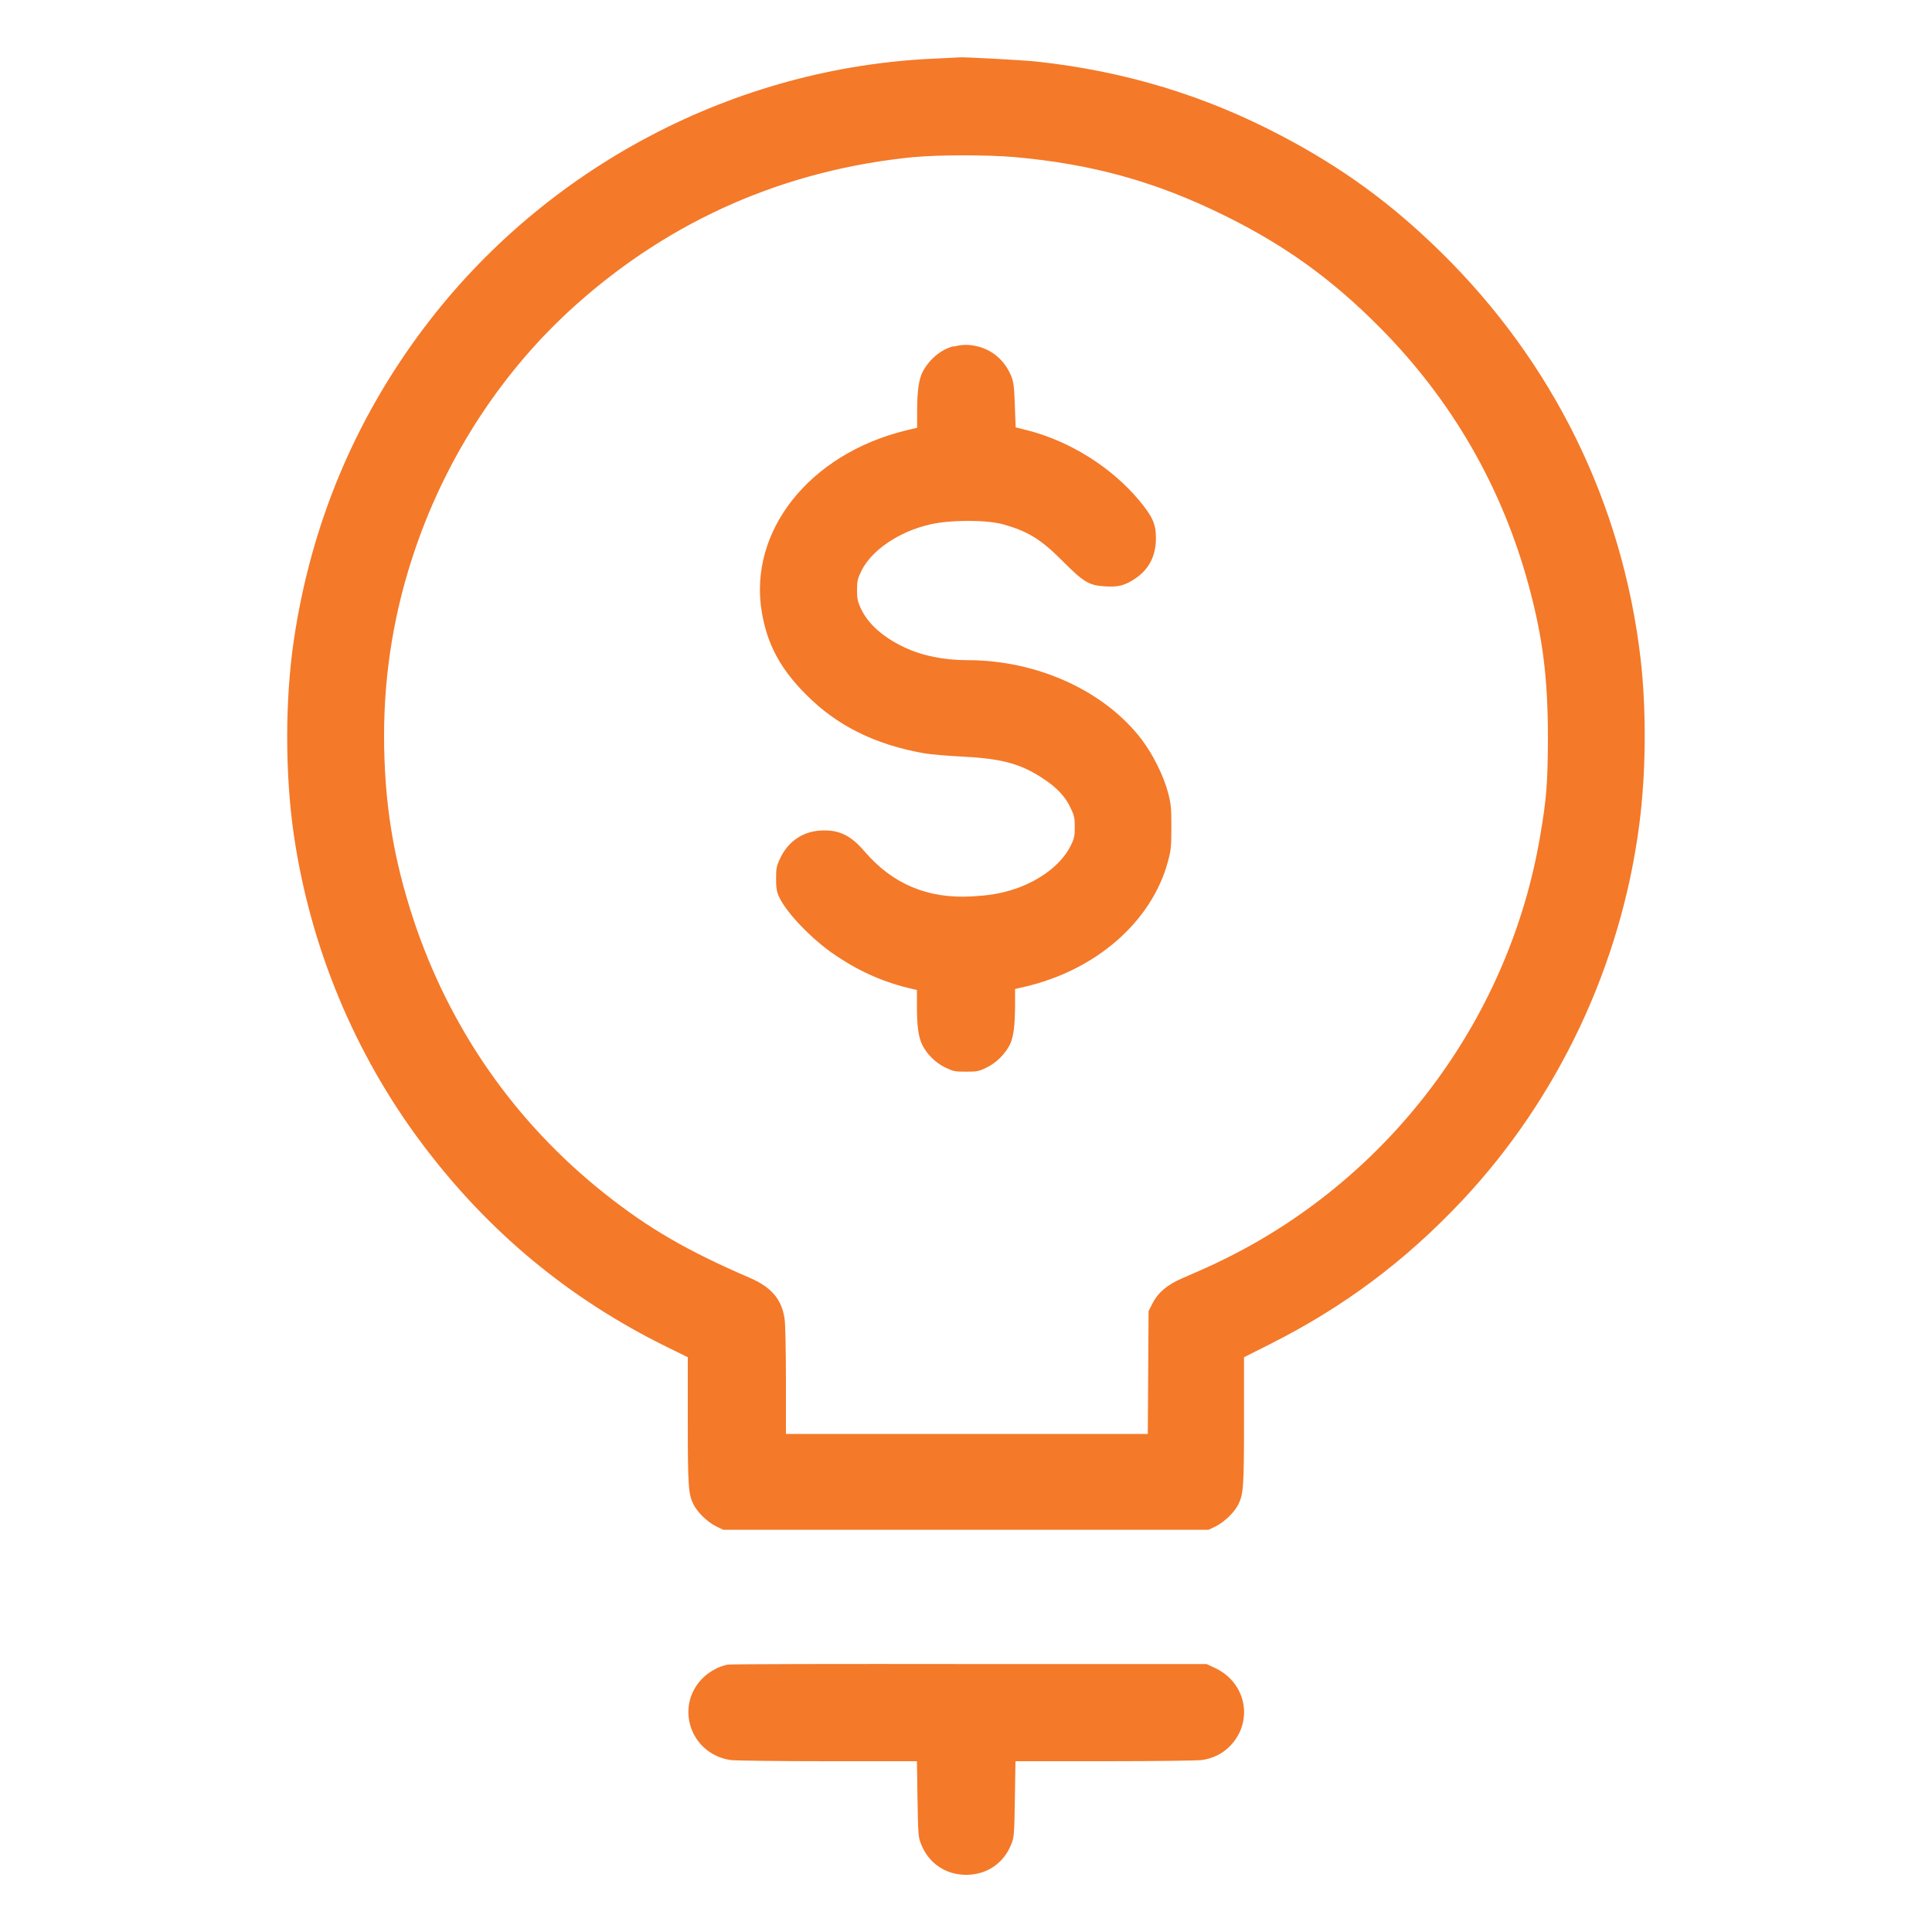
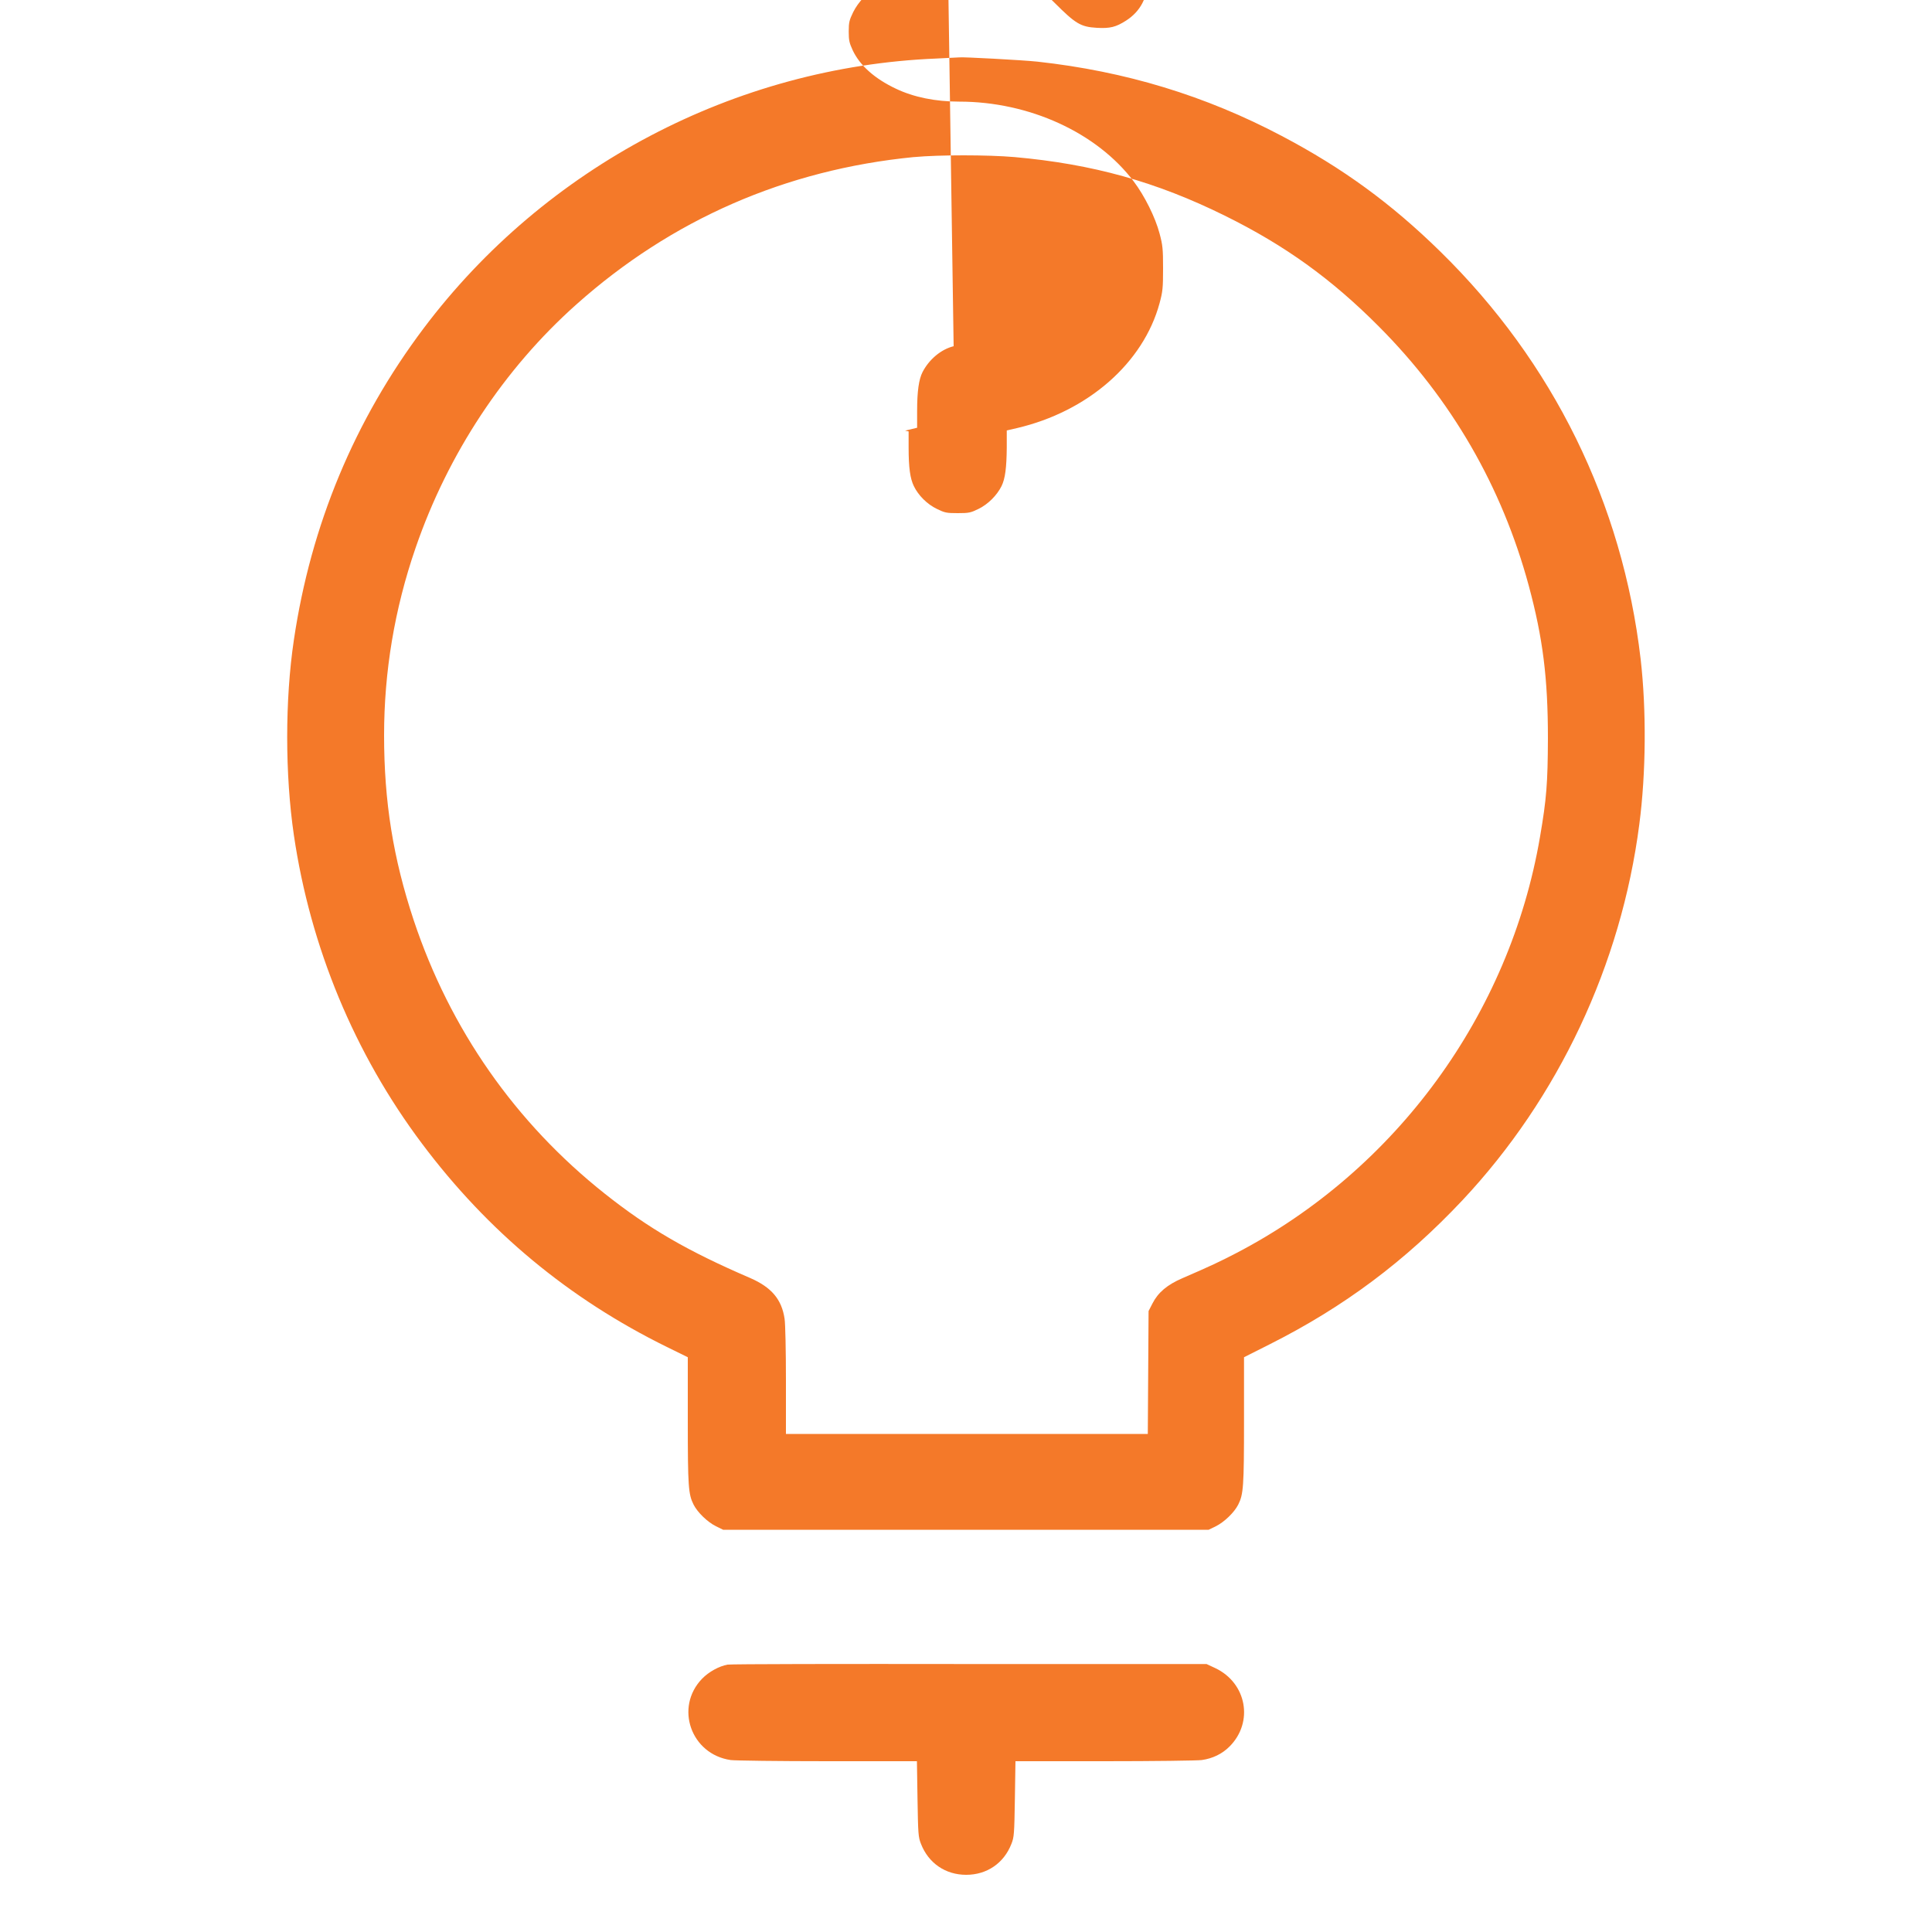
<svg xmlns="http://www.w3.org/2000/svg" id="Layer_1" data-name="Layer 1" viewBox="0 0 100 100">
  <defs>
    <style>
      .cls-1 {
        fill: #f47929;
        fill-rule: evenodd;
      }
    </style>
  </defs>
-   <path class="cls-1" d="M48.47,3.03c-10.41.42-20.25,5.6-26.54,13.96-3.58,4.76-5.84,10.18-6.72,16.14-.46,3.08-.46,6.95,0,10.09.85,5.8,3.14,11.32,6.63,15.97,3.41,4.55,7.6,8.03,12.68,10.53l1.08.53v3.27c0,3.44.03,3.82.3,4.36.21.41.72.9,1.16,1.12l.37.18h25.13l.37-.18c.44-.22.95-.71,1.16-1.12.27-.54.3-.92.3-4.36v-3.27l1.35-.68c3.83-1.93,7-4.3,9.96-7.45,4.96-5.29,8.21-12.18,9.15-19.45.35-2.67.37-5.93.07-8.55-.94-8.07-4.53-15.38-10.37-21.1-2.54-2.49-5.05-4.32-8.2-5.98-3.96-2.09-8.1-3.35-12.66-3.85-.75-.08-3.9-.25-4.03-.22-.02,0-.56.03-1.2.06M47.3,8.13c-6.63.65-12.54,3.23-17.47,7.63-3.75,3.34-6.65,7.74-8.32,12.6-1.09,3.16-1.63,6.41-1.63,9.7,0,3.44.47,6.36,1.53,9.56,1.88,5.65,5.26,10.49,9.9,14.17,2.27,1.8,4.27,2.96,7.52,4.36,1.1.48,1.63,1.1,1.78,2.11.04.25.07,1.69.07,3.21v2.75h18.73l.02-3.18.02-3.18.2-.39c.29-.57.76-.97,1.55-1.31,1.5-.65,1.9-.84,2.79-1.3,8.27-4.31,14.15-12.35,15.72-21.54.34-1.98.4-2.78.41-5.1,0-3.12-.26-5.19-.99-7.9-1.39-5.13-4-9.65-7.77-13.43-2.45-2.46-4.85-4.19-7.97-5.73-3.54-1.75-6.84-2.67-10.88-3.03-1.39-.12-3.9-.12-5.19,0M49.36,17.92c-.65.16-1.27.68-1.61,1.34-.19.37-.28.99-.28,2.01v.87s-.62.15-.62.15c-4.97,1.23-8.12,5.21-7.42,9.39.28,1.67.96,2.94,2.3,4.28,1.59,1.6,3.56,2.58,6.1,3.03.33.06,1.21.13,1.95.17,2.04.1,3.03.36,4.2,1.13.72.47,1.17.95,1.44,1.54.18.37.21.51.21.97,0,.47-.02.59-.22.99-.49.99-1.71,1.89-3.13,2.3-.63.18-1.13.26-1.99.31-2.29.12-4.09-.64-5.55-2.34-.72-.84-1.34-1.13-2.28-1.07-.92.05-1.68.58-2.08,1.44-.19.4-.21.51-.21,1.05,0,.48.03.67.15.93.38.84,1.73,2.24,2.93,3.04,1.29.87,2.56,1.42,4.03,1.75l.18.04v.85c0,1.03.08,1.59.27,1.98.23.48.69.94,1.19,1.18.41.2.5.22,1.08.22s.67-.02,1.08-.22c.49-.24.95-.7,1.19-1.18.19-.39.26-.95.27-2.01v-.87s.52-.12.52-.12c3.68-.86,6.55-3.37,7.39-6.47.16-.6.18-.77.18-1.8,0-1.01-.02-1.2-.18-1.8-.22-.84-.78-1.96-1.34-2.7-1.91-2.53-5.41-4.13-9.03-4.13-1.23,0-2.36-.23-3.28-.67-1.1-.52-1.86-1.2-2.23-1.98-.18-.39-.21-.52-.21-.98,0-.47.03-.59.23-1,.53-1.07,1.96-2.04,3.57-2.4,1.06-.24,2.89-.24,3.77,0,1.27.36,1.95.77,3.07,1.9,1.1,1.1,1.36,1.26,2.2,1.31.69.04.99-.04,1.51-.37.75-.48,1.13-1.21,1.12-2.14,0-.72-.18-1.11-.86-1.93-1.44-1.73-3.6-3.08-5.8-3.64l-.6-.15-.04-1.09c-.04-1.16-.07-1.34-.28-1.76-.33-.67-.91-1.15-1.61-1.33-.47-.12-.81-.12-1.28,0M37.66,86.16c-.44.08-.97.37-1.32.73-1.43,1.48-.58,3.91,1.48,4.21.23.03,2.49.06,5.03.06h4.61s.03,1.95.03,1.95c.03,1.82.04,1.98.18,2.33.39,1,1.27,1.6,2.34,1.6s1.95-.6,2.34-1.6c.14-.35.15-.51.18-2.33l.03-1.95h4.61c2.54,0,4.8-.03,5.03-.06.57-.08,1.06-.32,1.44-.7,1.26-1.26.89-3.29-.74-4.06l-.45-.21h-12.23c-6.73-.01-12.37,0-12.54.03" />
+   <path class="cls-1" d="M48.47,3.03c-10.41.42-20.25,5.6-26.54,13.96-3.58,4.76-5.84,10.18-6.72,16.14-.46,3.08-.46,6.95,0,10.09.85,5.8,3.14,11.32,6.63,15.97,3.41,4.55,7.6,8.03,12.68,10.53l1.08.53v3.27c0,3.44.03,3.82.3,4.36.21.41.72.9,1.16,1.12l.37.18h25.13l.37-.18c.44-.22.95-.71,1.16-1.12.27-.54.3-.92.3-4.36v-3.27l1.35-.68c3.83-1.93,7-4.3,9.96-7.45,4.96-5.29,8.21-12.18,9.15-19.45.35-2.67.37-5.93.07-8.55-.94-8.07-4.53-15.38-10.37-21.1-2.54-2.49-5.05-4.32-8.2-5.98-3.96-2.09-8.1-3.35-12.66-3.85-.75-.08-3.9-.25-4.03-.22-.02,0-.56.03-1.2.06M47.3,8.13c-6.63.65-12.54,3.23-17.47,7.63-3.75,3.34-6.65,7.74-8.32,12.6-1.09,3.16-1.63,6.41-1.63,9.7,0,3.44.47,6.36,1.53,9.56,1.88,5.65,5.26,10.49,9.9,14.17,2.27,1.8,4.27,2.96,7.52,4.36,1.1.48,1.63,1.1,1.78,2.11.04.25.07,1.69.07,3.21v2.75h18.73l.02-3.18.02-3.18.2-.39c.29-.57.76-.97,1.55-1.31,1.5-.65,1.9-.84,2.79-1.3,8.27-4.31,14.15-12.35,15.72-21.54.34-1.98.4-2.78.41-5.1,0-3.12-.26-5.19-.99-7.9-1.39-5.13-4-9.65-7.77-13.43-2.45-2.46-4.85-4.19-7.97-5.73-3.54-1.75-6.84-2.67-10.88-3.03-1.39-.12-3.9-.12-5.19,0M49.36,17.92c-.65.16-1.27.68-1.61,1.34-.19.37-.28.99-.28,2.01v.87s-.62.15-.62.15l.18.04v.85c0,1.03.08,1.59.27,1.98.23.48.69.94,1.19,1.18.41.2.5.22,1.08.22s.67-.02,1.08-.22c.49-.24.95-.7,1.19-1.18.19-.39.26-.95.27-2.01v-.87s.52-.12.52-.12c3.68-.86,6.55-3.37,7.39-6.47.16-.6.18-.77.18-1.8,0-1.01-.02-1.2-.18-1.8-.22-.84-.78-1.96-1.34-2.7-1.91-2.53-5.41-4.13-9.03-4.13-1.23,0-2.36-.23-3.28-.67-1.1-.52-1.86-1.2-2.23-1.98-.18-.39-.21-.52-.21-.98,0-.47.03-.59.23-1,.53-1.07,1.96-2.04,3.57-2.4,1.06-.24,2.89-.24,3.77,0,1.27.36,1.95.77,3.07,1.9,1.1,1.1,1.36,1.26,2.2,1.31.69.04.99-.04,1.51-.37.75-.48,1.13-1.21,1.12-2.14,0-.72-.18-1.11-.86-1.93-1.44-1.73-3.6-3.08-5.8-3.64l-.6-.15-.04-1.09c-.04-1.16-.07-1.34-.28-1.76-.33-.67-.91-1.15-1.61-1.33-.47-.12-.81-.12-1.28,0M37.66,86.16c-.44.08-.97.37-1.32.73-1.43,1.48-.58,3.91,1.48,4.21.23.03,2.49.06,5.03.06h4.61s.03,1.95.03,1.95c.03,1.82.04,1.98.18,2.33.39,1,1.27,1.6,2.34,1.6s1.95-.6,2.34-1.6c.14-.35.15-.51.18-2.33l.03-1.95h4.61c2.54,0,4.8-.03,5.03-.06.57-.08,1.06-.32,1.44-.7,1.26-1.26.89-3.29-.74-4.06l-.45-.21h-12.23c-6.73-.01-12.37,0-12.54.03" />
</svg>